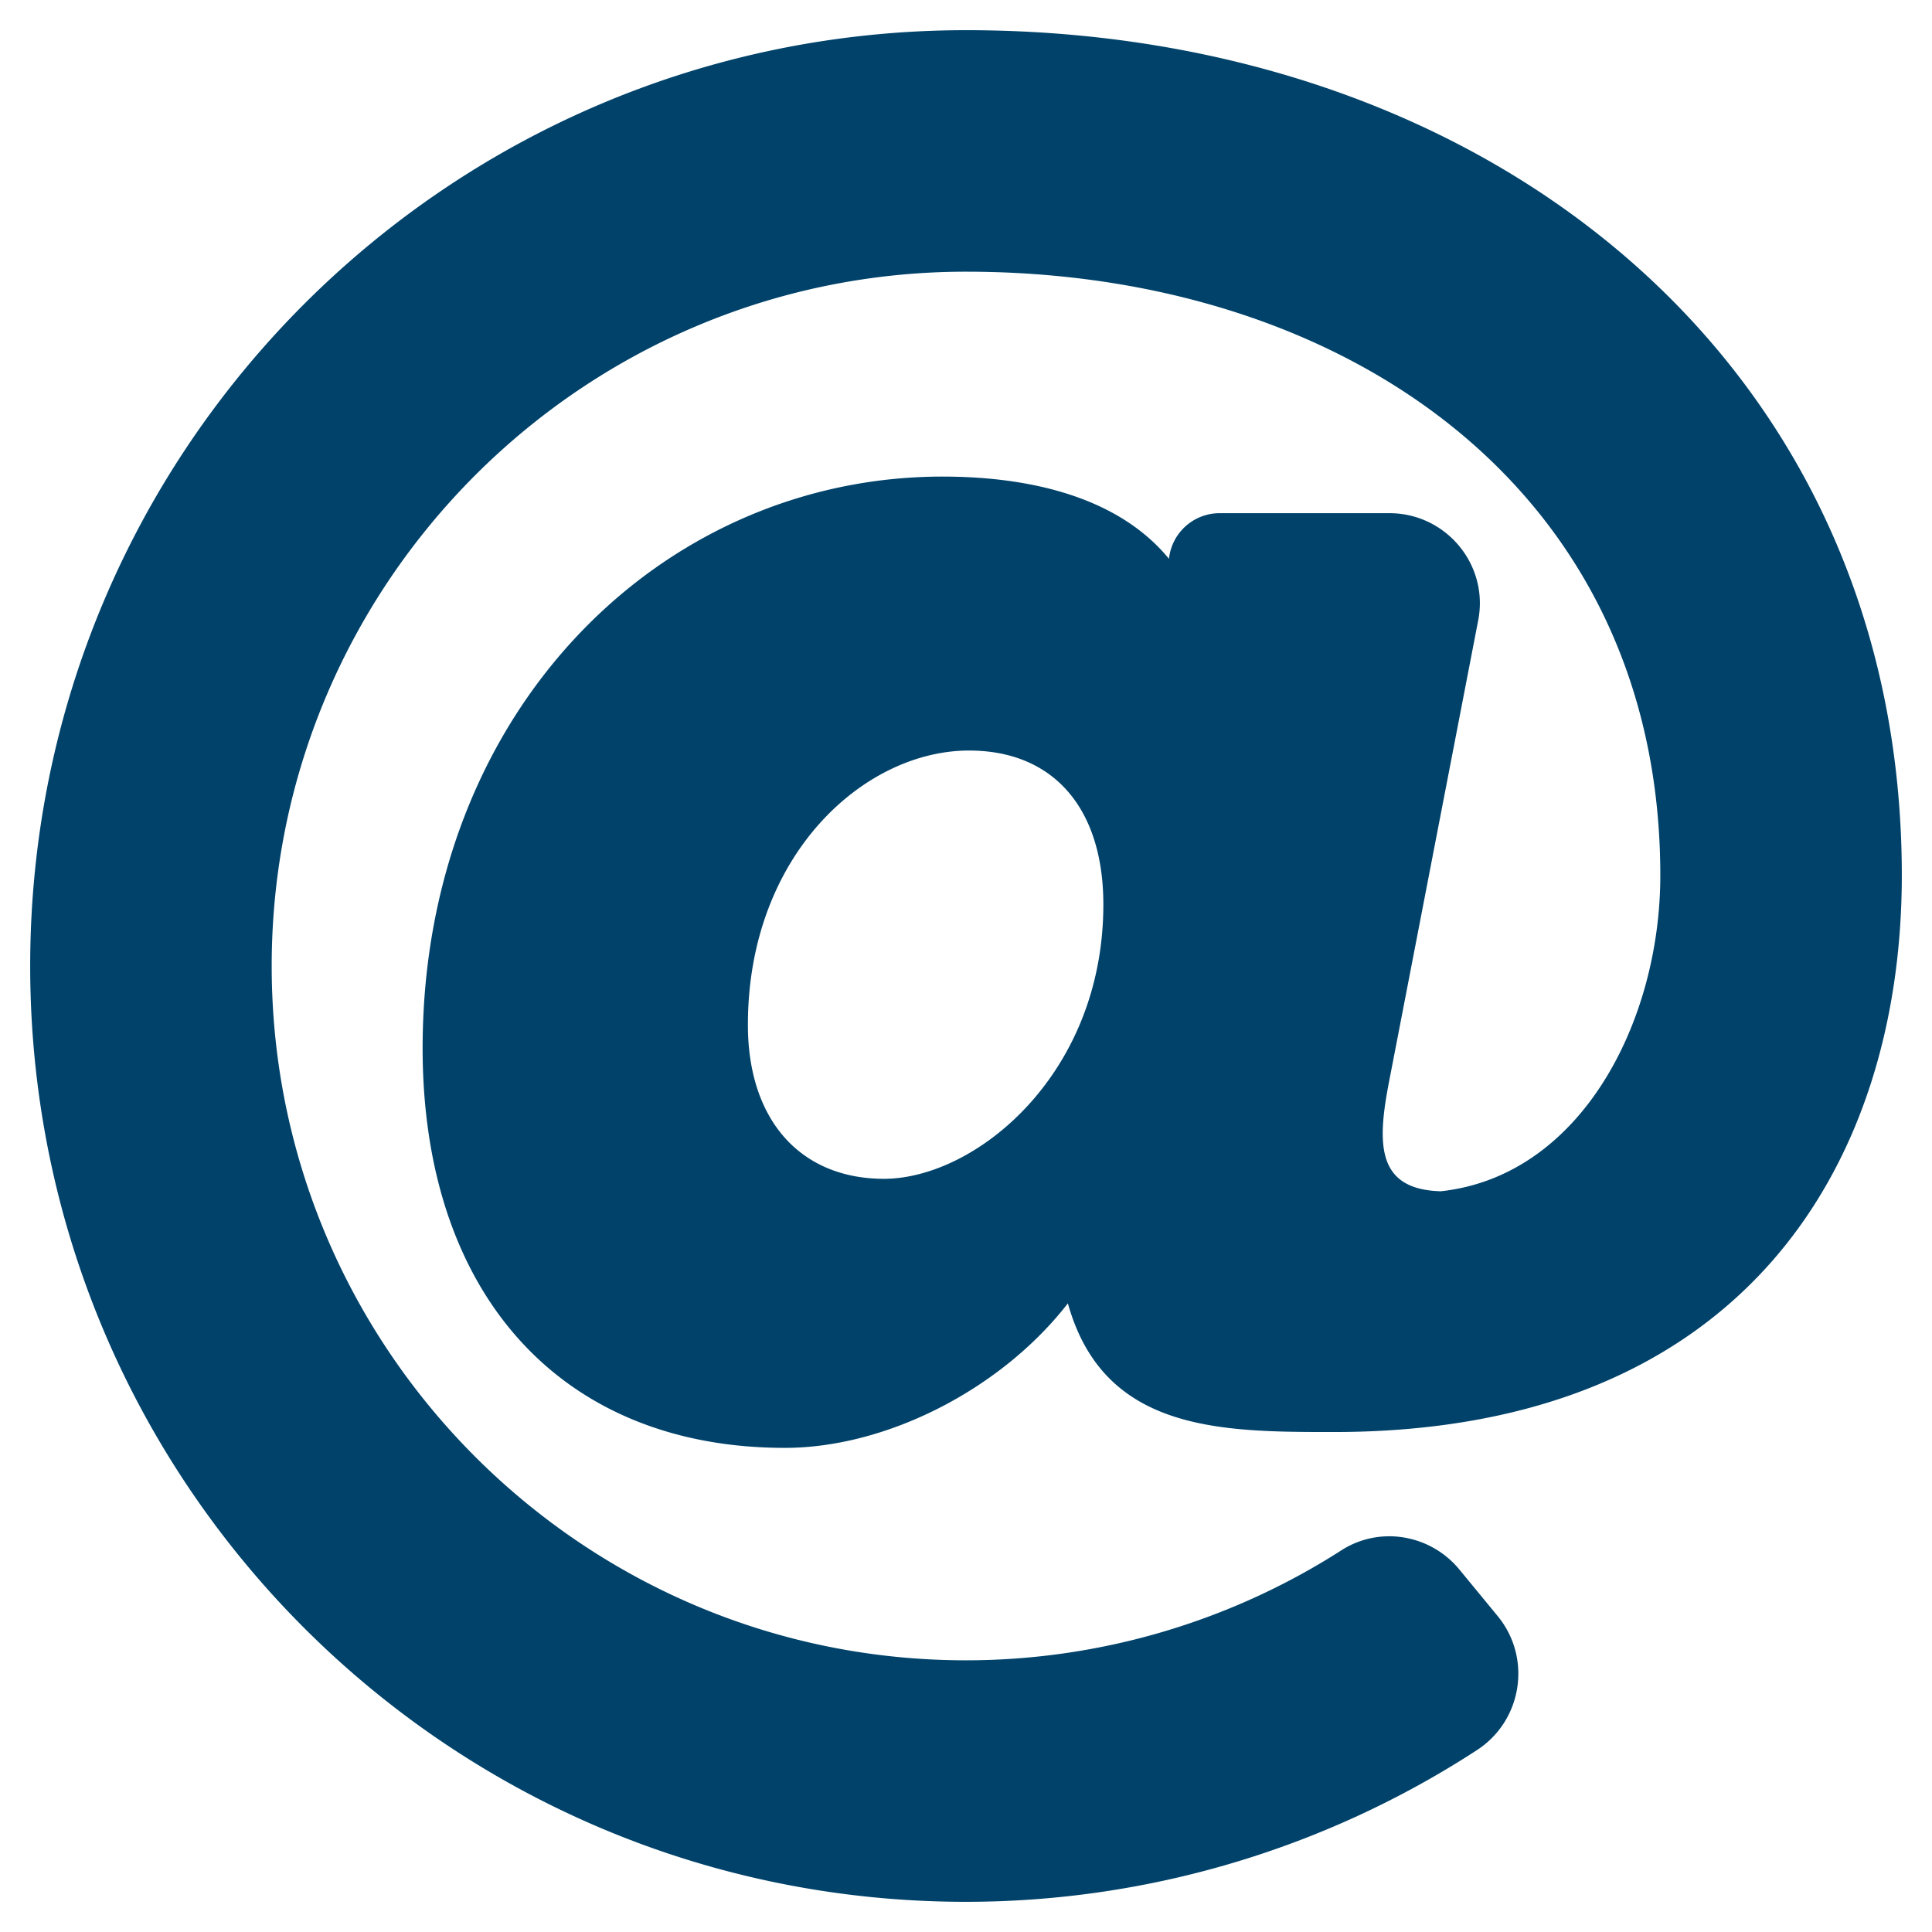
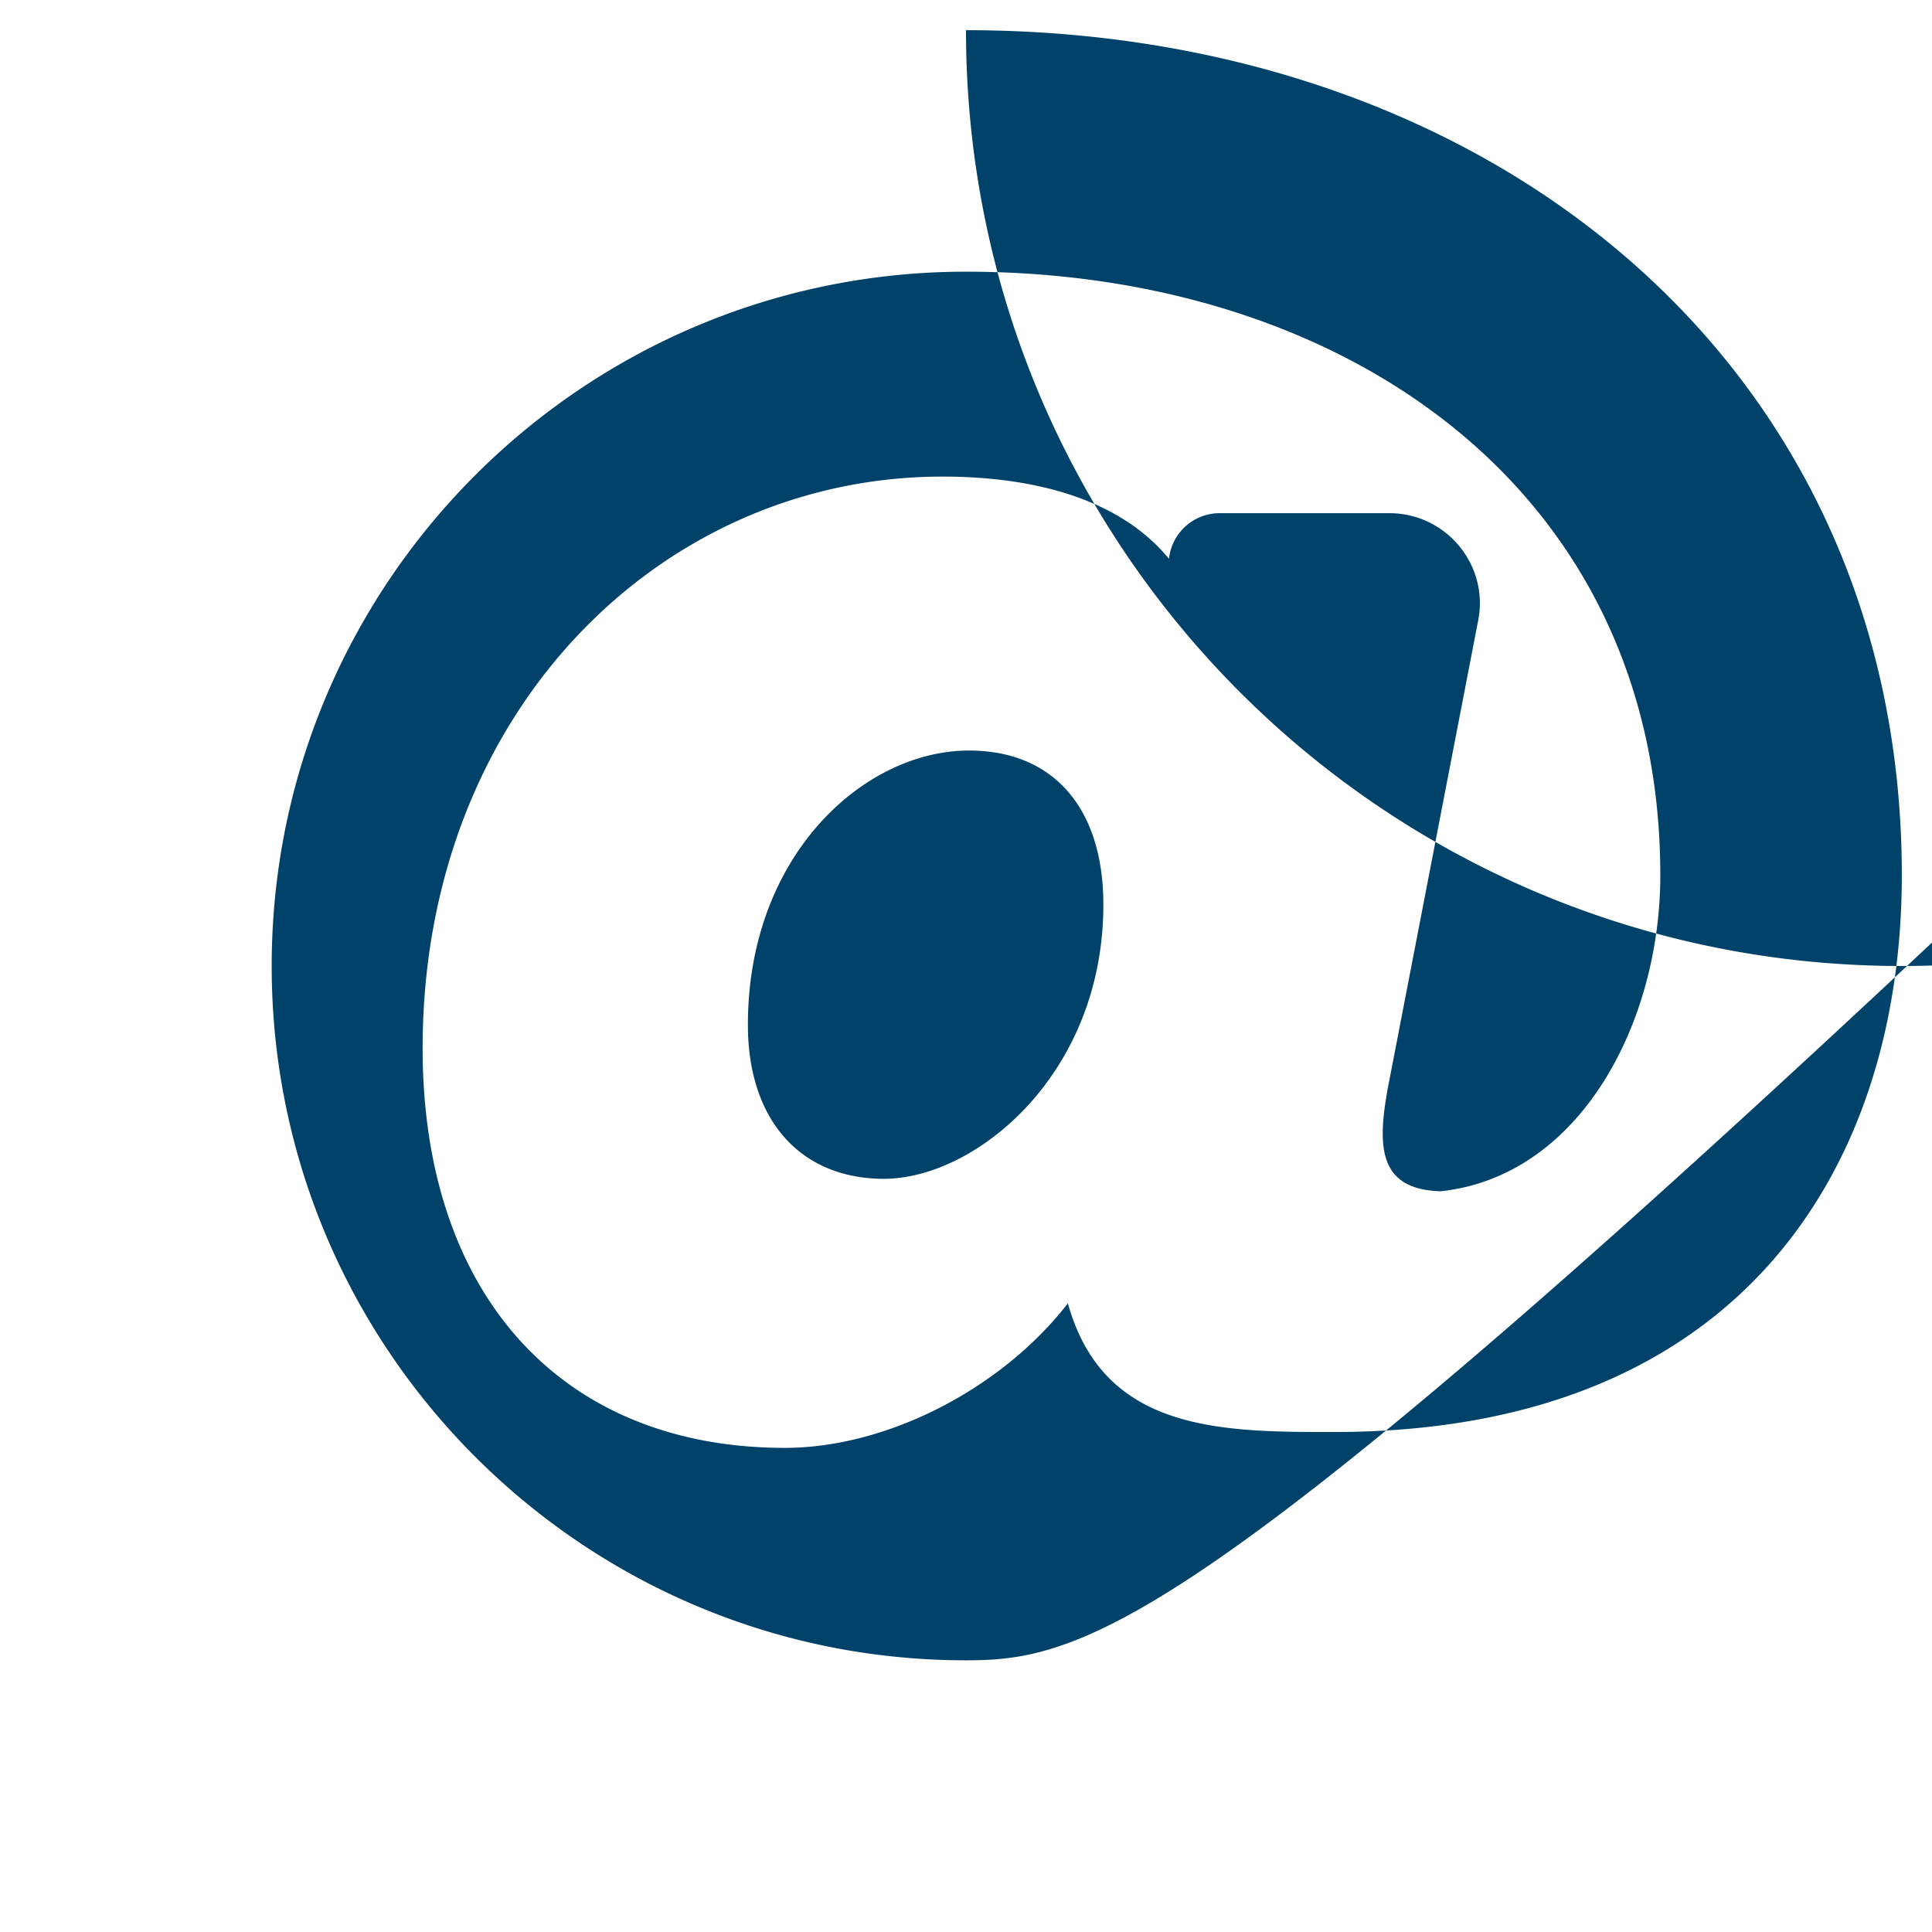
<svg xmlns="http://www.w3.org/2000/svg" viewBox="0 0 512 512">
-   <path d="M256 8C118.9 8 8 118.9 8 256c0 137.1 110.9 248 248 248 48.2 0 95.3-14.1 135.4-40.2 12-7.8 14.6-24.3 5.6-35.4l-10.2-12.4c-7.7-9.4-21.2-11.7-31.4-5.1C325.9 429.8 291.3 440 256 440c-101.5 0-184-82.5-184-184S154.5 72 256 72c100.1 0 184 57.6 184 160 0 38.8-21.1 79.7-58.2 83.7-17.3-.5-16.9-12.9-13.5-30l23.4-121.1C394.7 149.8 383.3 136 368.2 136h-45a13.5 13.5 0 0 0 -13.4 12l0 .1c-14.7-17.9-40.4-21.8-60-21.8-74.6 0-137.8 62.2-137.8 151.5 0 65.3 36.8 105.9 96 105.9 27 0 57.4-15.6 75-38.3 9.5 34.1 40.6 34.1 70.7 34.1C462.6 379.4 504 307.8 504 232 504 95.7 394 8 256 8zm-21.7 304.4c-22.2 0-36.1-15.6-36.1-40.8 0-45 30.8-72.7 58.6-72.7 22.3 0 35.6 15.2 35.6 40.8 0 45.1-33.9 72.7-58.2 72.7z" fill="#00426a" />
+   <path d="M256 8c0 137.1 110.9 248 248 248 48.2 0 95.3-14.1 135.4-40.2 12-7.8 14.6-24.3 5.6-35.4l-10.2-12.4c-7.7-9.4-21.2-11.7-31.4-5.1C325.9 429.8 291.3 440 256 440c-101.5 0-184-82.5-184-184S154.5 72 256 72c100.1 0 184 57.6 184 160 0 38.8-21.1 79.7-58.2 83.7-17.3-.5-16.9-12.9-13.5-30l23.4-121.1C394.7 149.8 383.3 136 368.2 136h-45a13.5 13.5 0 0 0 -13.4 12l0 .1c-14.7-17.9-40.4-21.8-60-21.8-74.6 0-137.8 62.2-137.8 151.5 0 65.3 36.8 105.9 96 105.9 27 0 57.4-15.6 75-38.3 9.5 34.1 40.6 34.1 70.7 34.1C462.6 379.4 504 307.8 504 232 504 95.7 394 8 256 8zm-21.7 304.4c-22.2 0-36.1-15.6-36.1-40.8 0-45 30.8-72.7 58.6-72.7 22.3 0 35.6 15.2 35.6 40.8 0 45.1-33.9 72.7-58.2 72.7z" fill="#00426a" />
</svg>